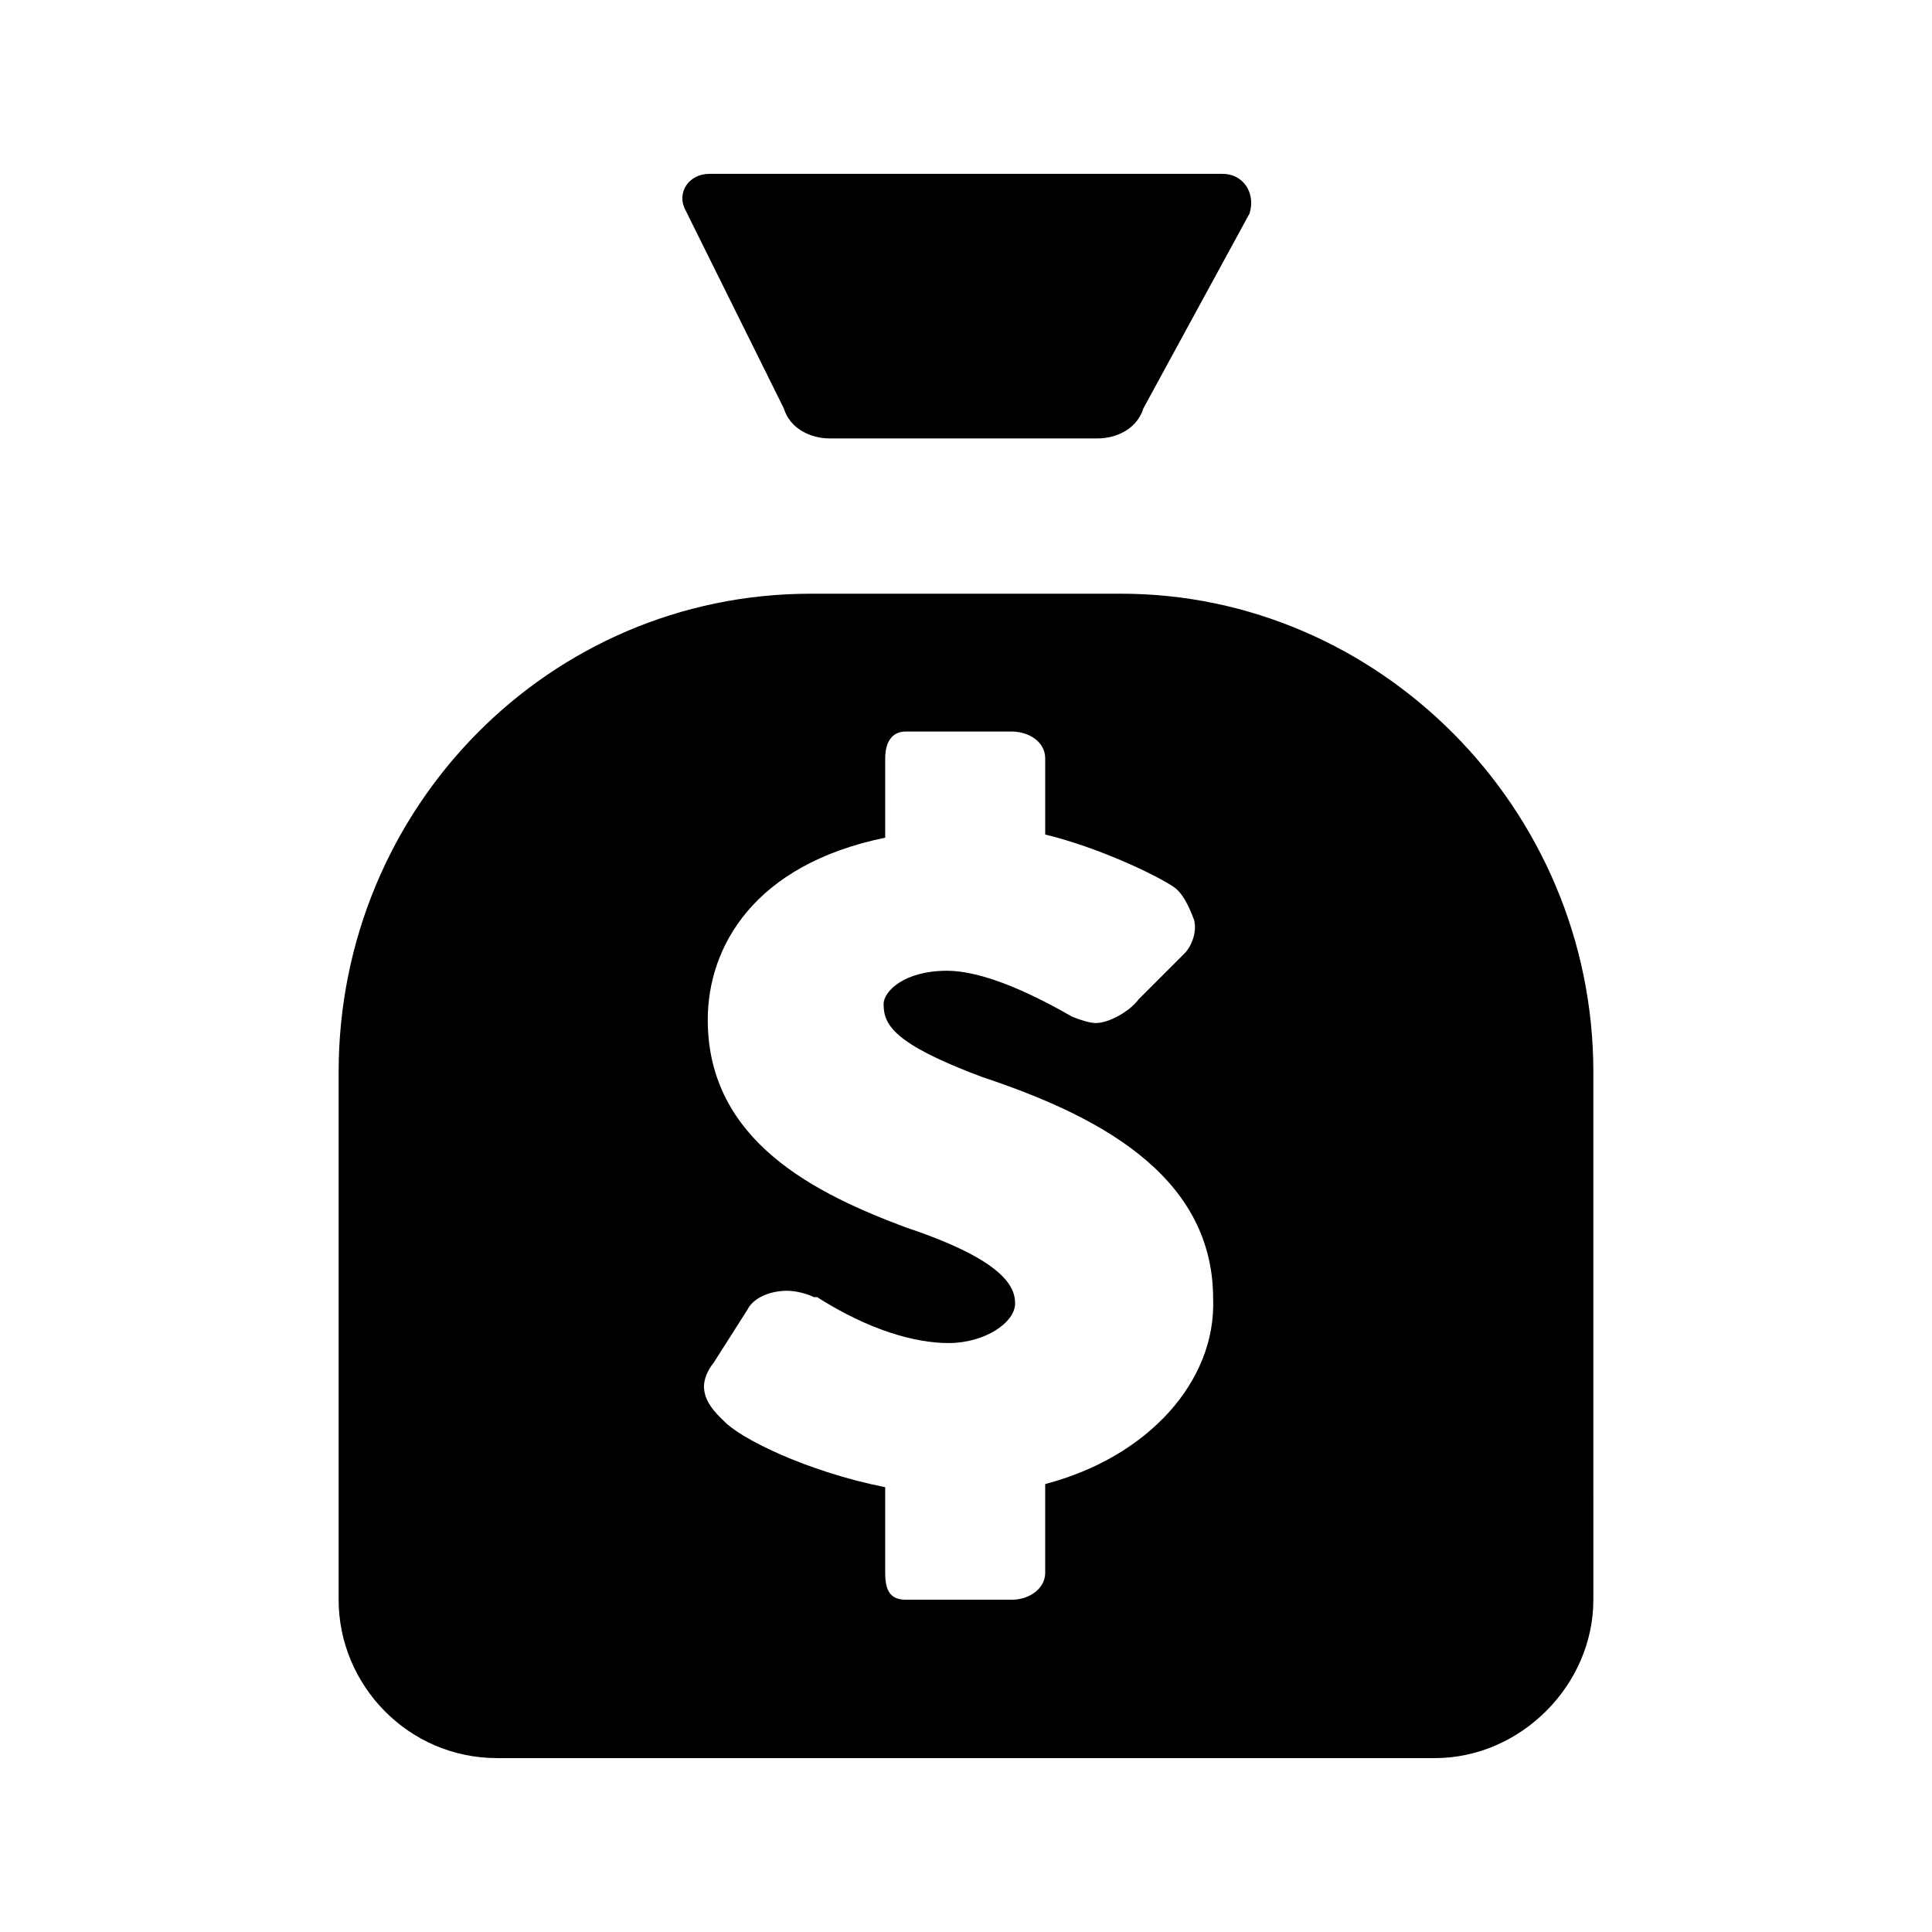
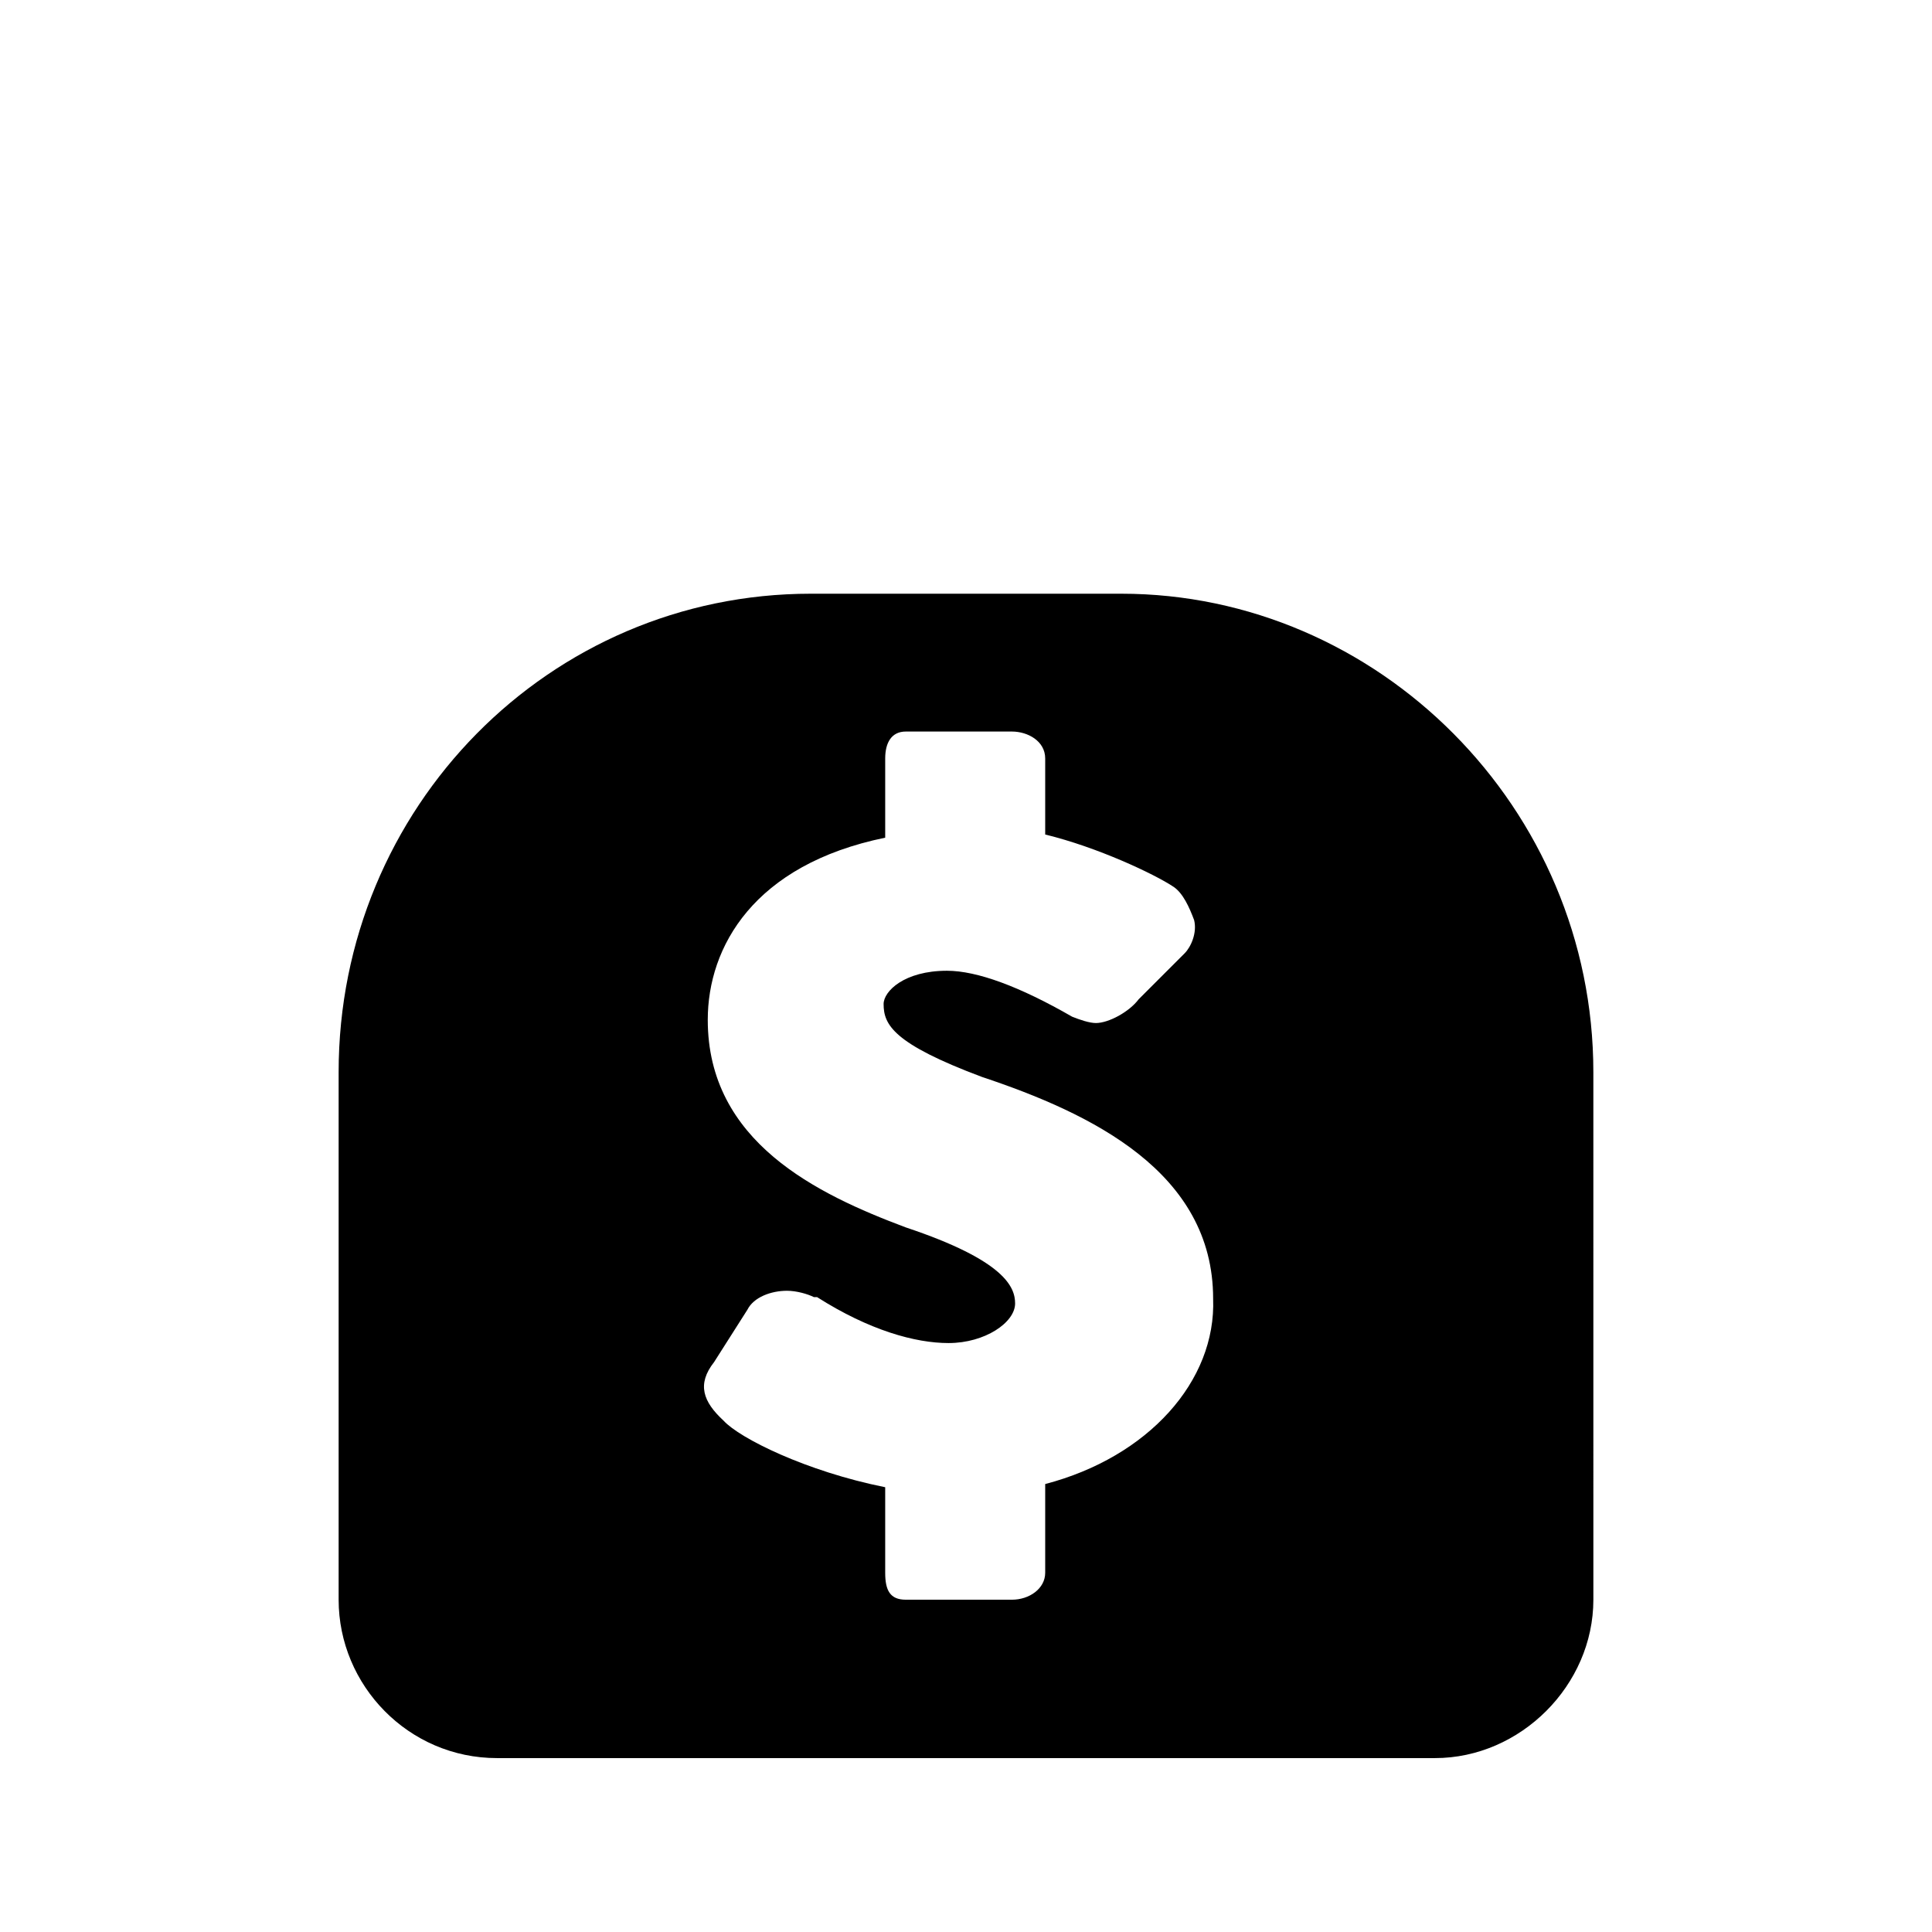
<svg xmlns="http://www.w3.org/2000/svg" fill="#000000" width="800px" height="800px" version="1.1" viewBox="144 144 512 512">
  <g>
-     <path d="m351.71 252.21c1.68 5.457 7.137 7.977 12.176 7.977h70.953c5.039 0 10.496-2.519 12.176-7.977l28.129-51.641c1.68-5.457-1.68-10.496-7.137-10.496h-136.03c-5.457 0-8.816 5.039-6.297 9.656z" />
    <path d="m441.14 301.34h-82.289c-69.273 0-125.11 56.68-125.11 126.79v139.8c0 22.672 18.473 41.984 41.984 41.984h248.55c22.672 0 41.984-19.312 41.984-41.984l-0.004-139.8c0-70.113-57.098-126.79-125.11-126.79zm-20.152 235.95v23.512c0 4.199-4.199 7.137-8.816 7.137h-28.129c-4.199 0-5.457-2.519-5.457-7.137v-22.672c-20.992-4.199-38.625-13.016-42.824-17.633-5.457-5.039-7.137-9.656-2.519-15.535l8.816-13.855c1.68-3.359 6.297-5.039 10.496-5.039 2.519 0 5.457 0.84 7.137 1.68h0.84c13.855 8.816 26.031 12.176 34.848 12.176 9.656 0 17.633-5.457 17.633-10.496 0-4.199-2.519-11.336-28.969-20.152-23.512-8.816-52.48-22.672-52.48-55 0-19.312 12.176-41.145 47.023-48.281v-20.992c0-4.199 1.68-7.137 5.457-7.137h28.129c4.199 0 8.816 2.519 8.816 7.137v20.152c13.855 3.359 28.969 10.496 34.008 13.855 2.519 1.68 4.199 5.457 5.457 8.816 0.84 3.359-0.84 7.137-2.519 8.816l-12.176 12.176c-2.519 3.359-7.977 6.297-11.336 6.297-1.68 0-4.199-0.84-6.297-1.68-13.855-7.977-25.191-12.176-33.168-12.176-11.336 0-16.793 5.457-16.793 8.816 0 5.457 2.519 10.496 26.031 19.312 28.969 9.656 61.297 25.191 61.297 58.777 0.836 21.836-17.215 41.988-44.504 49.125z" />
  </g>
</svg>